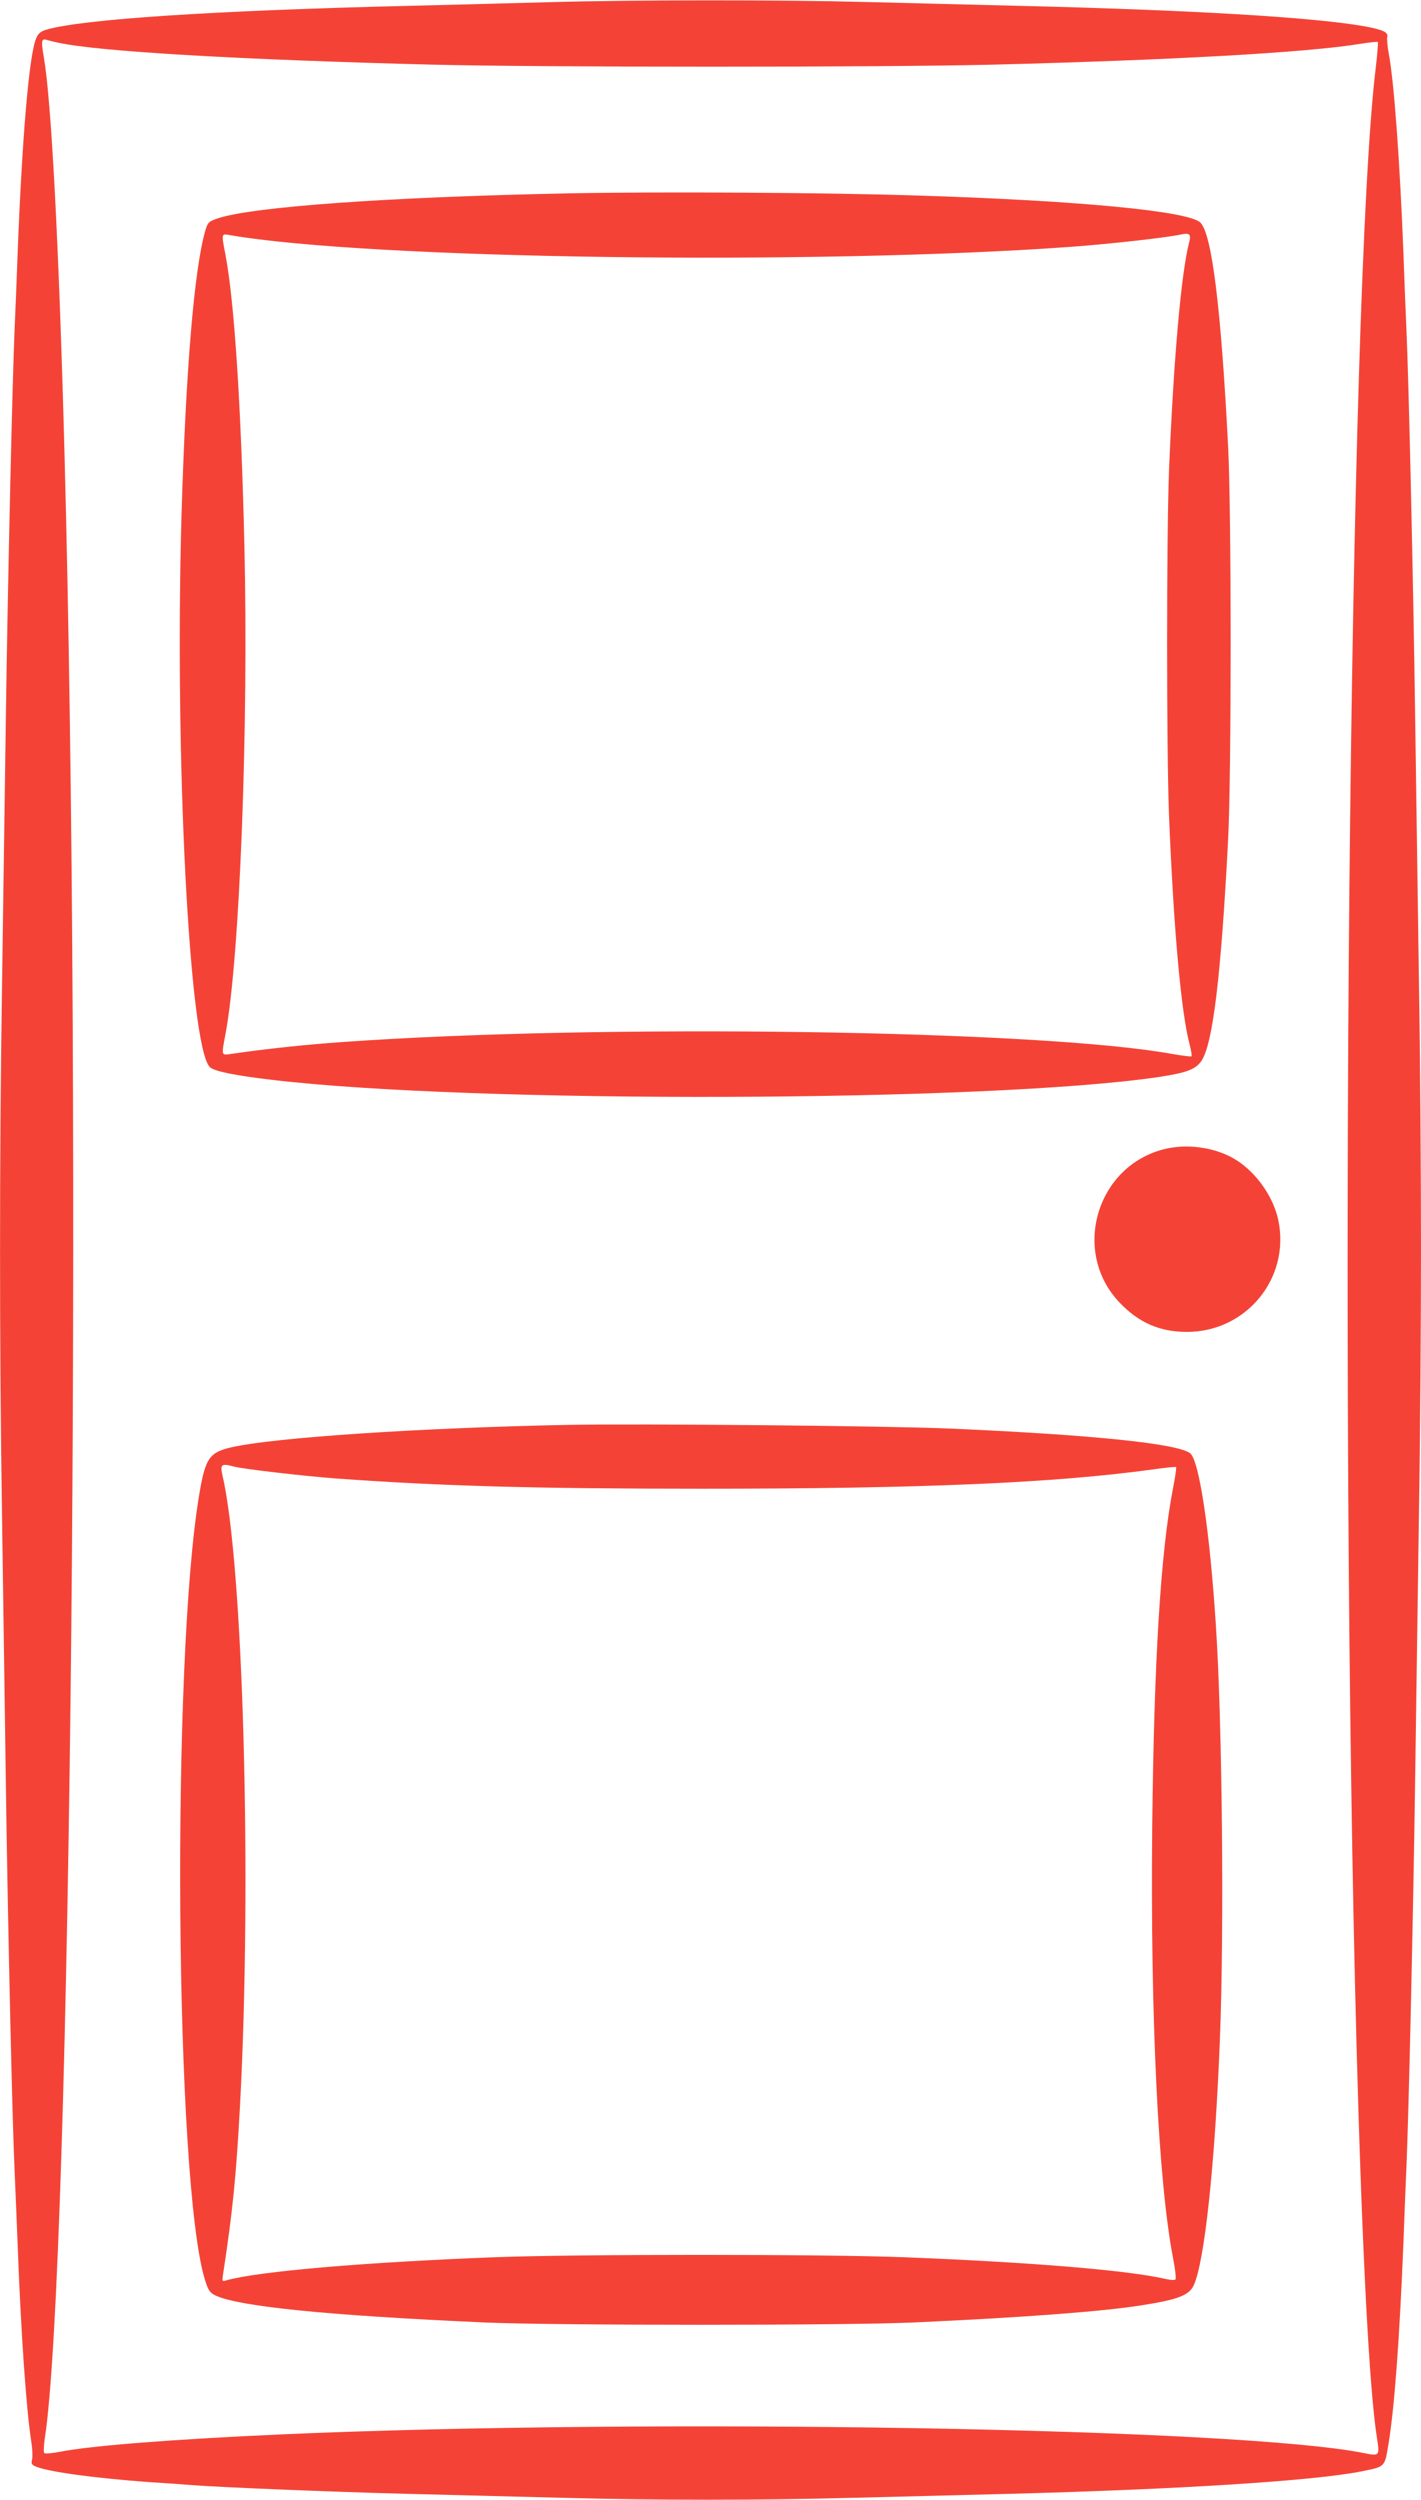
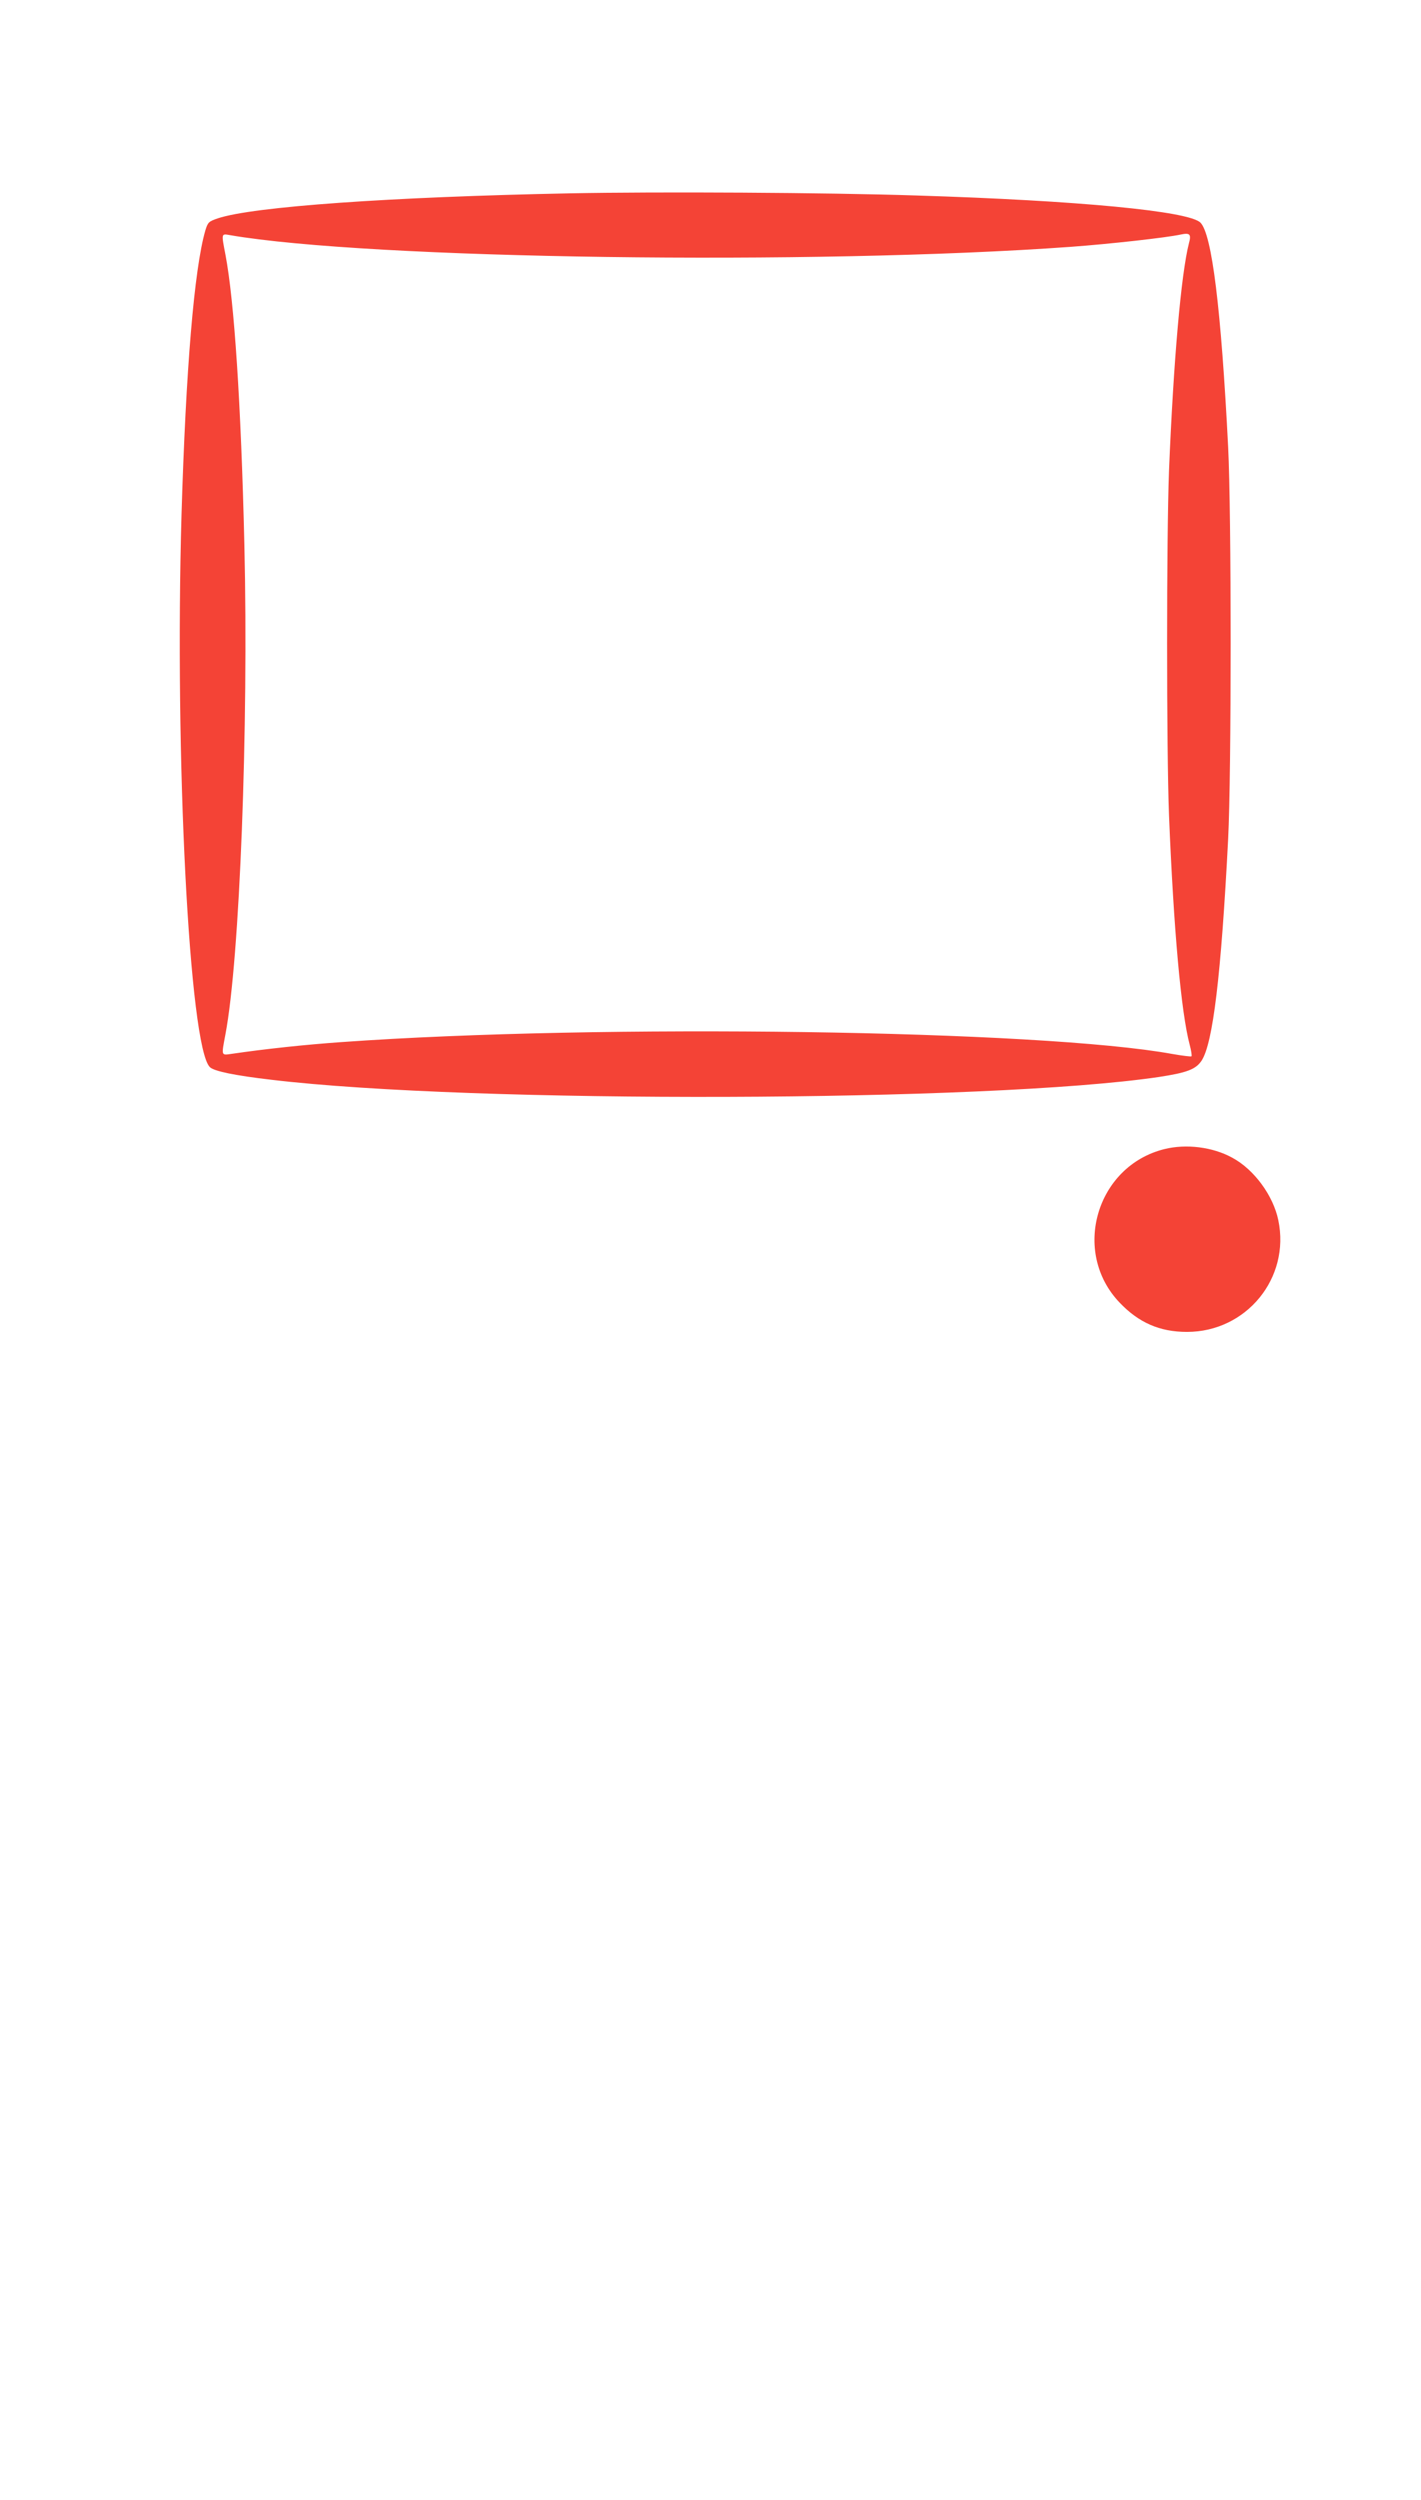
<svg xmlns="http://www.w3.org/2000/svg" version="1.0" width="728pt" height="1280pt" viewBox="0 0 728 1280" preserveAspectRatio="xMidYMid meet">
  <g transform="translate(0,1280) scale(0.1,-0.1)" fill="#f44336" stroke="none">
-     <path d="M2820 12789 c-151 -4 -480 -13 -730 -19 -994 -24 -1668 -68 -1853 -122 -29 -9 -42 -20 -52 -45 -36 -85 -72 -508 -95 -1108 -5 -143 -12 -312 -15 -375 -11 -249 -35 -1283 -45 -1995 -6 -412 -15 -1042 -20 -1400 -13 -828 -13 -1832 0 -2660 5 -357 14 -987 20 -1400 10 -712 33 -1736 45 -1985 3 -63 10 -239 16 -390 16 -429 44 -837 70 -997 5 -35 7 -74 3 -88 -5 -21 -1 -27 22 -36 73 -28 309 -59 584 -79 85 -5 182 -12 215 -15 139 -11 720 -35 1115 -45 234 -6 587 -15 785 -20 458 -13 1019 -13 1485 0 201 5 554 14 785 20 887 23 1581 67 1823 116 119 24 116 21 135 137 31 185 57 541 77 1032 5 143 12 314 15 380 12 268 35 1285 45 1990 6 413 15 1043 20 1400 6 358 10 954 10 1325 0 371 -4 968 -10 1325 -5 358 -14 988 -20 1400 -10 711 -33 1735 -45 1985 -3 63 -10 237 -15 385 -18 463 -48 878 -75 1019 -7 38 -10 77 -8 86 7 25 -22 38 -120 56 -263 46 -891 83 -1762 104 -242 6 -602 15 -800 20 -404 11 -1190 11 -1605 -1z m-2520 -208 c208 -45 931 -87 1915 -112 552 -14 2323 -14 2875 0 933 24 1602 62 1876 106 49 8 90 12 93 10 2 -3 -3 -67 -12 -142 -136 -1137 -189 -6704 -97 -10128 28 -1036 65 -1751 104 -1996 15 -95 14 -96 -66 -80 -631 128 -3631 180 -5543 96 -553 -25 -971 -57 -1137 -89 -40 -8 -77 -11 -81 -7 -4 4 -3 37 2 72 135 856 194 6740 101 10184 -28 1049 -67 1788 -105 2009 -15 85 -13 100 13 92 10 -3 37 -10 62 -15z" />
    <path d="M2920 11810 c-917 -18 -1625 -68 -1804 -128 -47 -16 -51 -20 -64 -62 -57 -197 -100 -711 -122 -1455 -36 -1244 40 -2724 145 -2829 21 -21 127 -43 316 -65 1028 -123 3669 -115 4544 14 145 22 191 39 221 84 58 89 100 435 136 1136 17 329 17 1672 0 2005 -36 709 -83 1091 -142 1150 -59 59 -623 113 -1455 139 -464 15 -1318 20 -1775 11z m3171 -256 c-40 -157 -79 -601 -102 -1164 -13 -342 -13 -1429 0 -1765 24 -588 62 -1009 106 -1175 8 -30 12 -56 9 -59 -2 -2 -46 3 -97 12 -672 123 -2934 156 -4257 61 -186 -13 -391 -35 -562 -60 -56 -8 -54 -13 -33 100 73 383 119 1571 97 2508 -17 720 -52 1249 -97 1484 -21 110 -22 108 23 100 713 -123 2991 -155 4307 -60 204 15 490 47 564 63 47 10 55 2 42 -45z" />
    <path d="M5965 6916 c-349 -87 -477 -527 -229 -786 98 -103 206 -150 345 -150 304 0 530 275 468 572 -26 126 -124 260 -236 320 -100 55 -236 72 -348 44z" />
-     <path d="M2910 5504 c-759 -15 -1508 -65 -1725 -115 -113 -26 -133 -56 -164 -240 -144 -849 -125 -3524 29 -4023 17 -54 25 -66 54 -80 119 -56 569 -102 1376 -138 361 -16 1855 -16 2205 0 566 26 964 56 1165 88 185 29 241 51 265 101 56 118 110 620 135 1267 22 553 12 1620 -21 2116 -31 481 -85 839 -131 878 -61 50 -500 95 -1228 127 -323 14 -1590 26 -1960 19z m-1710 -214 c48 -12 344 -47 515 -60 534 -39 1021 -53 1880 -53 1125 0 1804 29 2313 99 62 9 115 14 117 12 3 -2 -4 -50 -15 -106 -64 -328 -98 -886 -107 -1737 -10 -969 31 -1818 107 -2209 11 -55 16 -104 12 -108 -4 -4 -25 -3 -47 2 -192 45 -686 86 -1345 112 -407 16 -1681 16 -2095 0 -671 -26 -1208 -72 -1374 -118 -23 -7 -24 -6 -18 32 50 327 67 503 87 869 61 1151 16 2767 -90 3219 -13 59 -6 64 60 46z" />
  </g>
</svg>